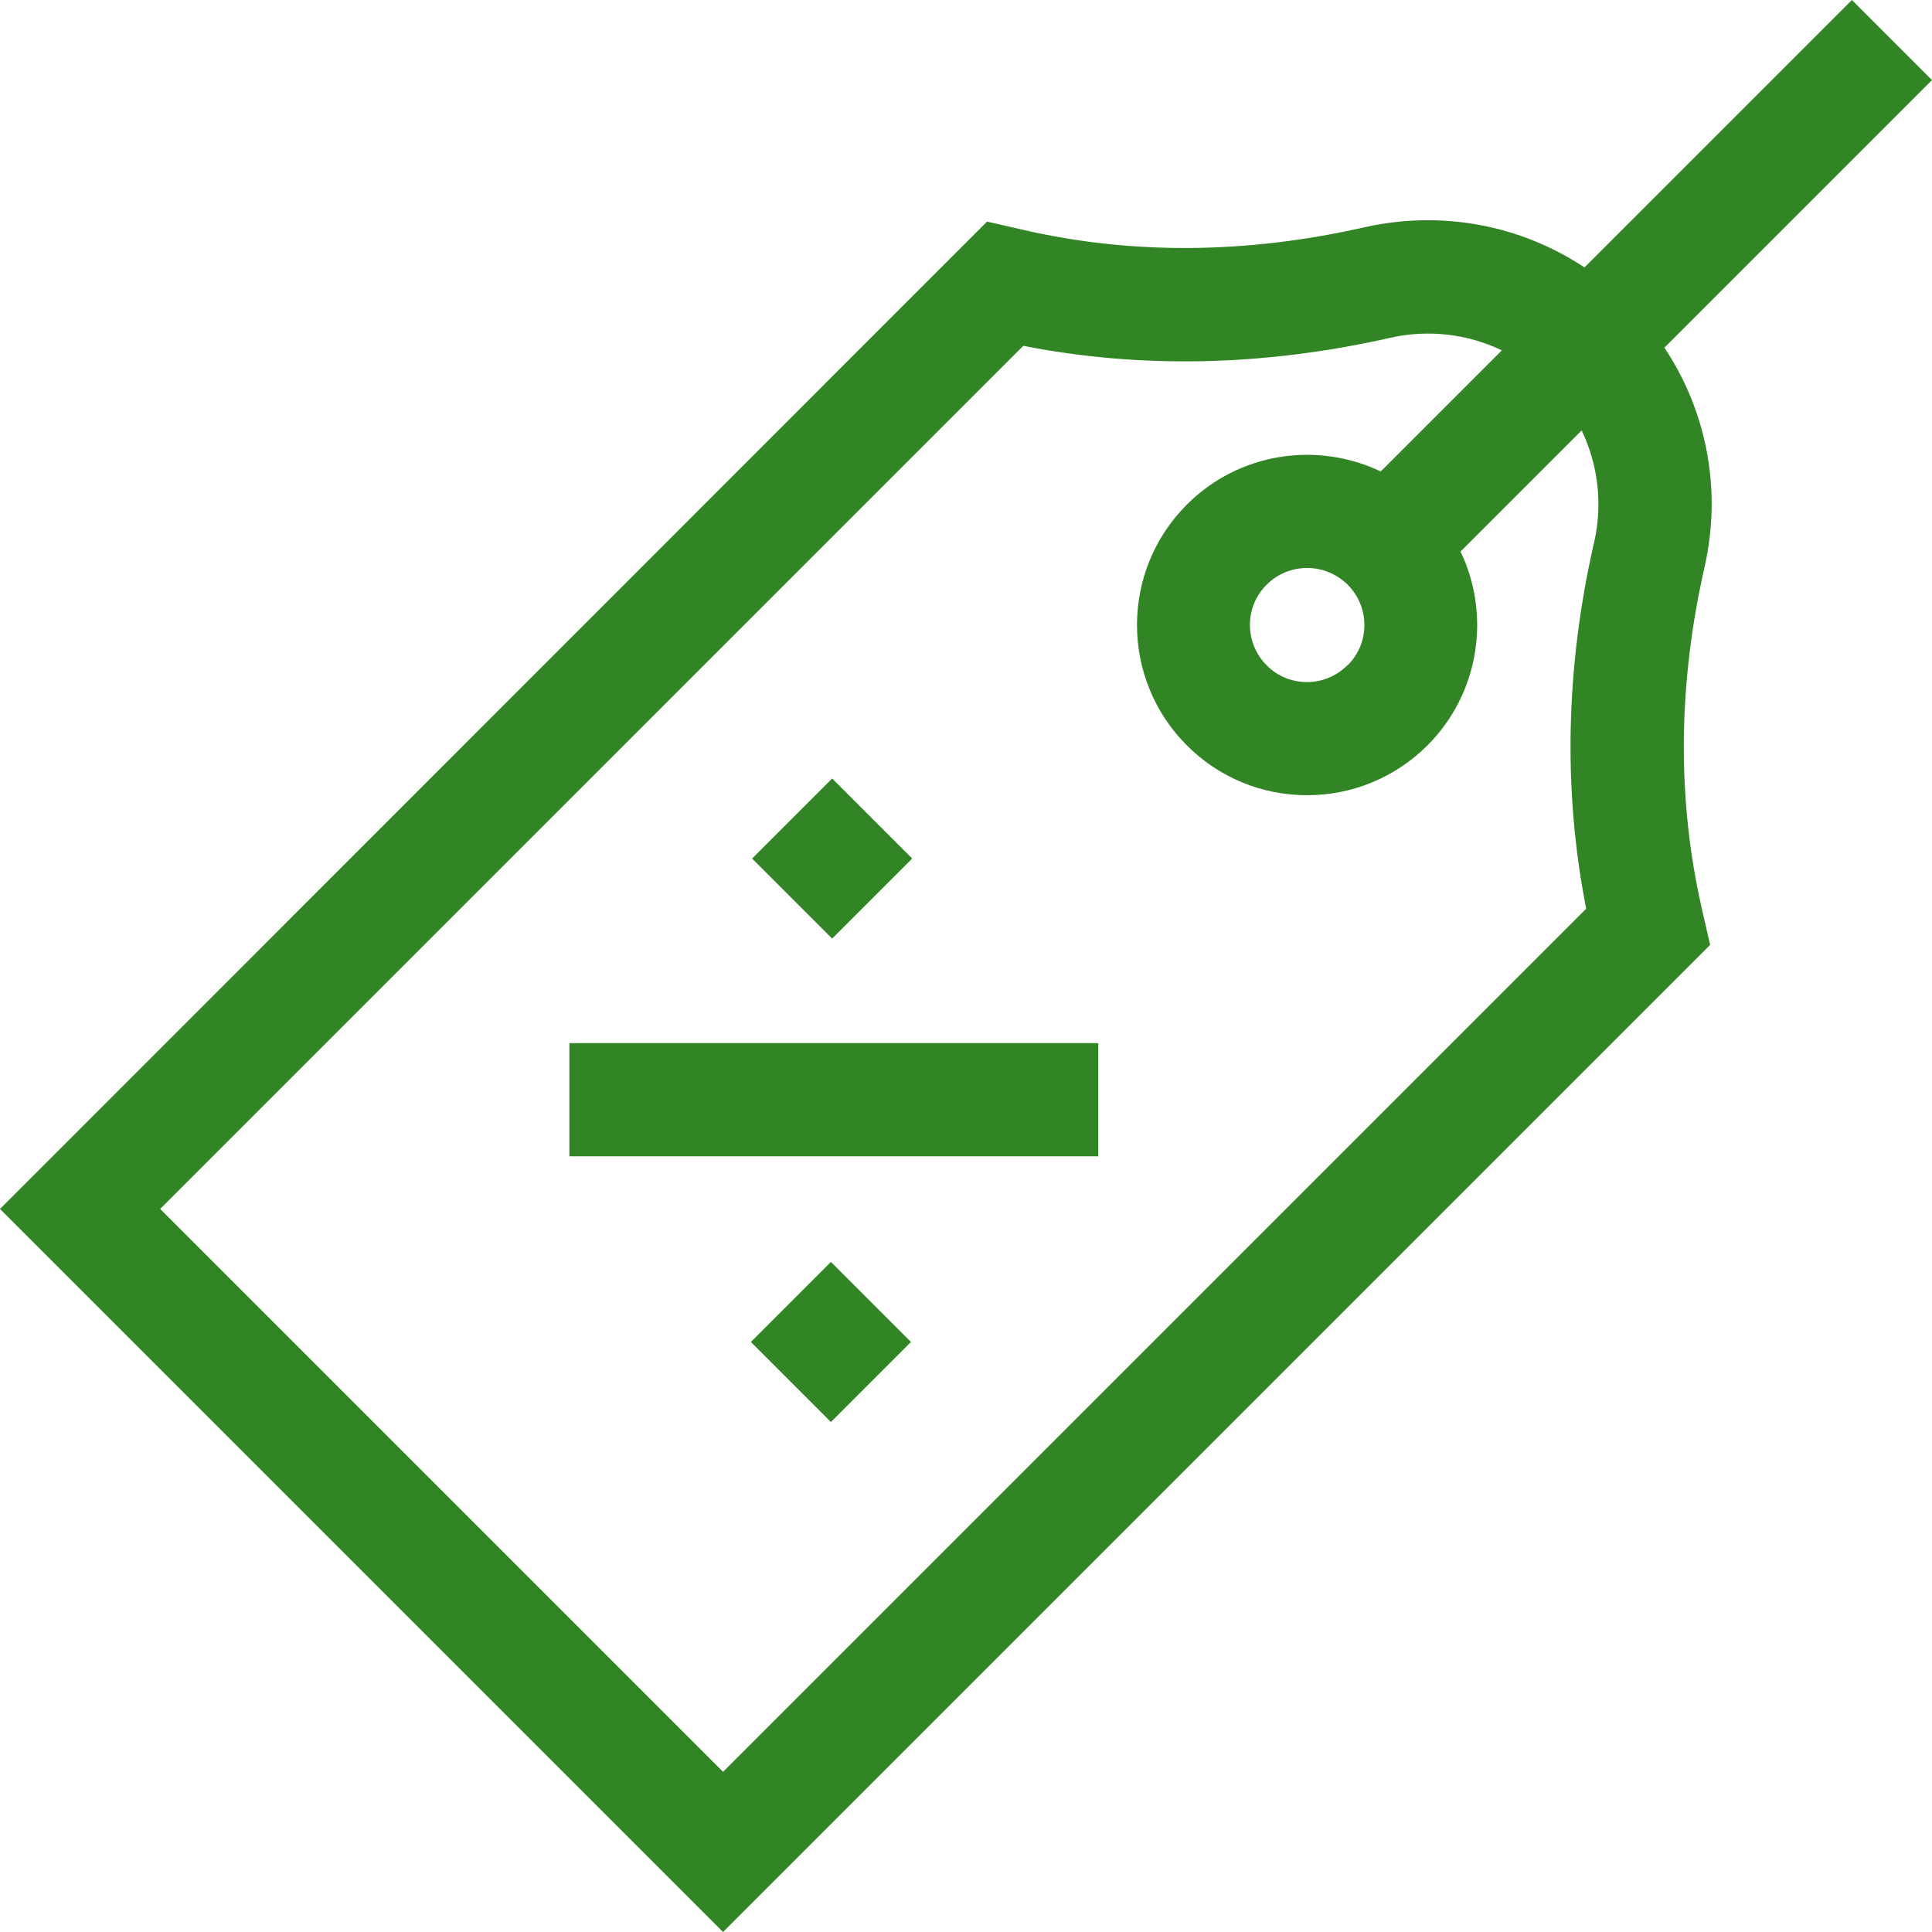
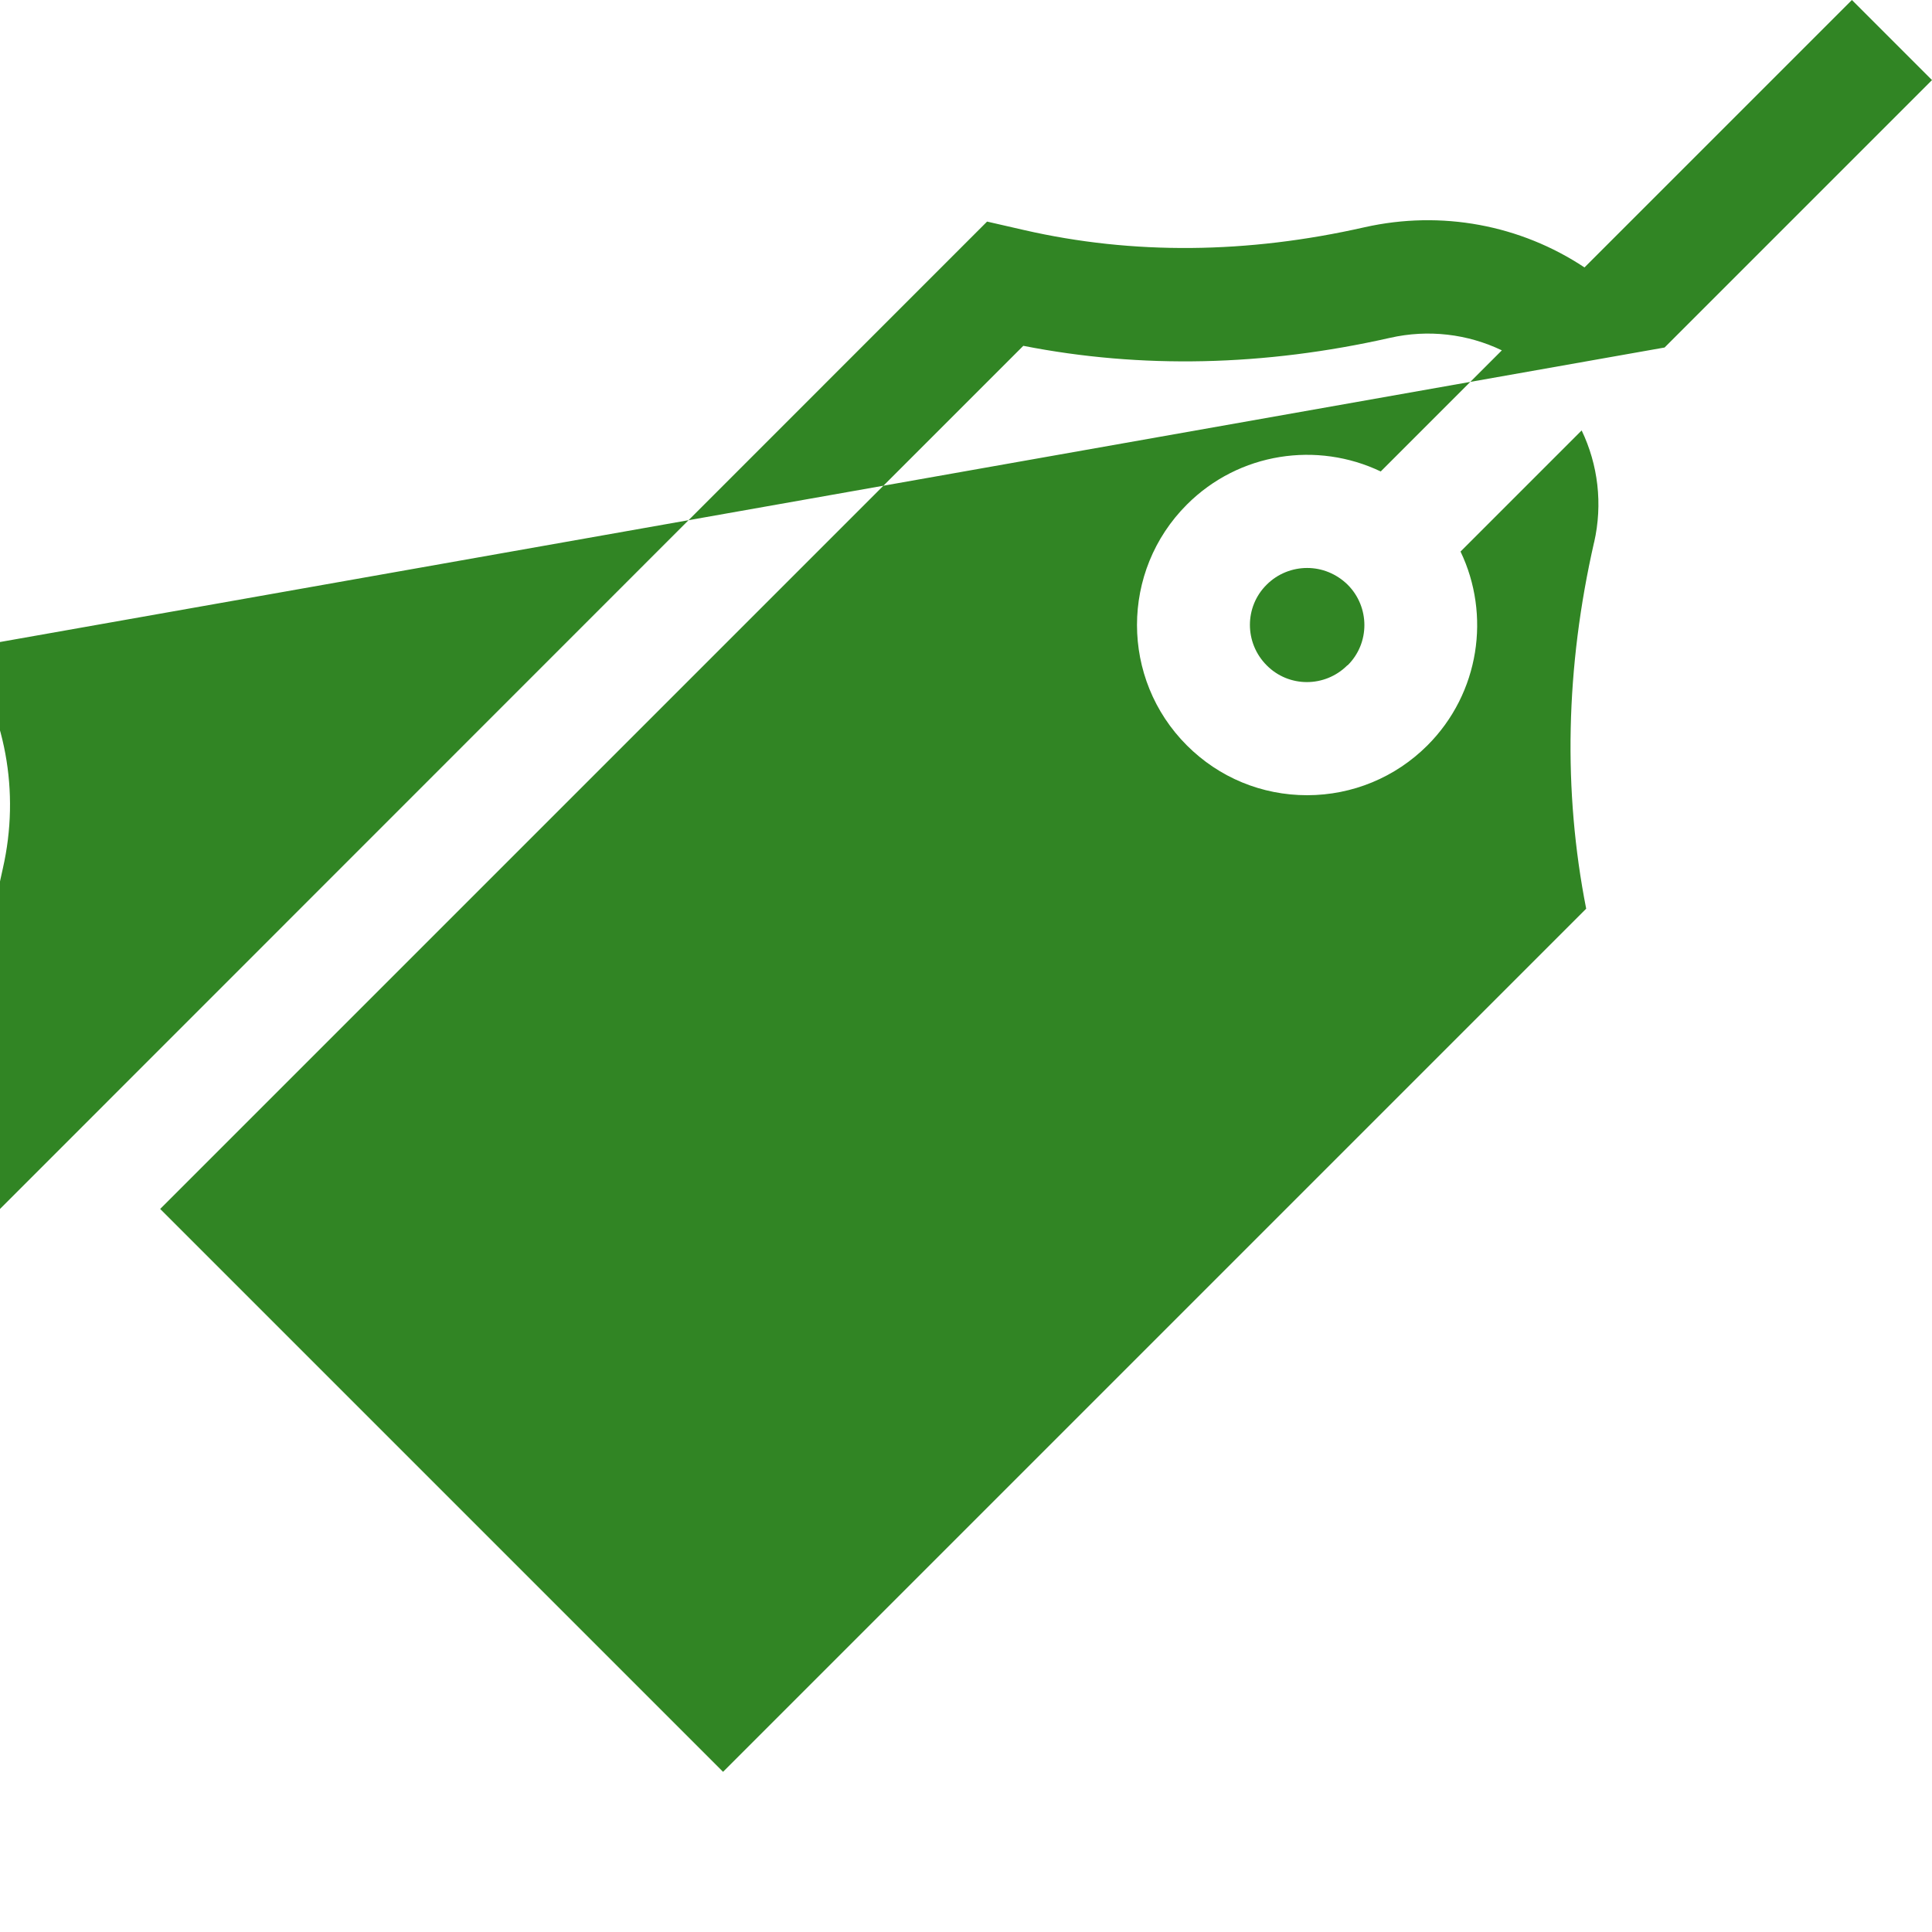
<svg xmlns="http://www.w3.org/2000/svg" id="svg2517" version="1.1" viewBox="0 0 682.7 682.7">
  <defs>
    <style>
      .st0 {
        fill: none;
      }

      .st1 {
        fill: #318524;
      }
    </style>
  </defs>
-   <rect class="st0" y="0" width="682.7" height="682.7" />
-   <rect class="st0" y="0" width="682.7" height="682.7" />
  <g>
-     <rect class="st1" x="274" y="283.3" width="40" height="40" transform="translate(-128.3 296.8) rotate(-45)" />
    <rect class="st1" x="273.6" y="454.2" width="40" height="40" transform="translate(-249.3 346.5) rotate(-45)" />
    <rect class="st1" x="201.2" y="368.6" width="186.9" height="40" />
-     <path class="st1" d="M588.2,122.8l94.5-94.5L654.4,0l-94.5,94.5c-22.6-15-50.5-20.3-77.7-14.2-41.4,9.4-81.9,9.8-120.3,1l-13.1-3L0,427.2l255.5,255.5,348.8-348.8-3-13.1h0c-8.7-38.4-8.4-78.8,1-120.3,6.2-27.2.9-55.1-14.2-77.7ZM563.3,191.6c-10.1,44.3-11,87.8-2.8,129.5l-305,305L56.6,427.2,361.6,122.2c41.7,8.2,85.2,7.2,129.5-2.8,13.6-3.1,27.5-1.4,39.6,4.4l-42.8,42.8c-22.4-10.7-50-6.8-68.5,11.7-23.5,23.5-23.5,61.6,0,85.1,11.4,11.4,26.5,17.6,42.5,17.6s31.2-6.3,42.5-17.6h0c18.5-18.5,22.4-46.2,11.7-68.5l42.8-42.8c5.8,12.1,7.5,26,4.4,39.6ZM476.1,235.1c-7.9,7.9-20.7,7.9-28.5,0-7.9-7.9-7.9-20.7,0-28.5,3.9-3.9,9.1-5.9,14.3-5.9s10.3,2,14.3,5.9c7.9,7.9,7.9,20.7,0,28.5Z" />
+     <path class="st1" d="M588.2,122.8l94.5-94.5L654.4,0l-94.5,94.5c-22.6-15-50.5-20.3-77.7-14.2-41.4,9.4-81.9,9.8-120.3,1l-13.1-3L0,427.2h0c-8.7-38.4-8.4-78.8,1-120.3,6.2-27.2.9-55.1-14.2-77.7ZM563.3,191.6c-10.1,44.3-11,87.8-2.8,129.5l-305,305L56.6,427.2,361.6,122.2c41.7,8.2,85.2,7.2,129.5-2.8,13.6-3.1,27.5-1.4,39.6,4.4l-42.8,42.8c-22.4-10.7-50-6.8-68.5,11.7-23.5,23.5-23.5,61.6,0,85.1,11.4,11.4,26.5,17.6,42.5,17.6s31.2-6.3,42.5-17.6h0c18.5-18.5,22.4-46.2,11.7-68.5l42.8-42.8c5.8,12.1,7.5,26,4.4,39.6ZM476.1,235.1c-7.9,7.9-20.7,7.9-28.5,0-7.9-7.9-7.9-20.7,0-28.5,3.9-3.9,9.1-5.9,14.3-5.9s10.3,2,14.3,5.9c7.9,7.9,7.9,20.7,0,28.5Z" />
  </g>
</svg>